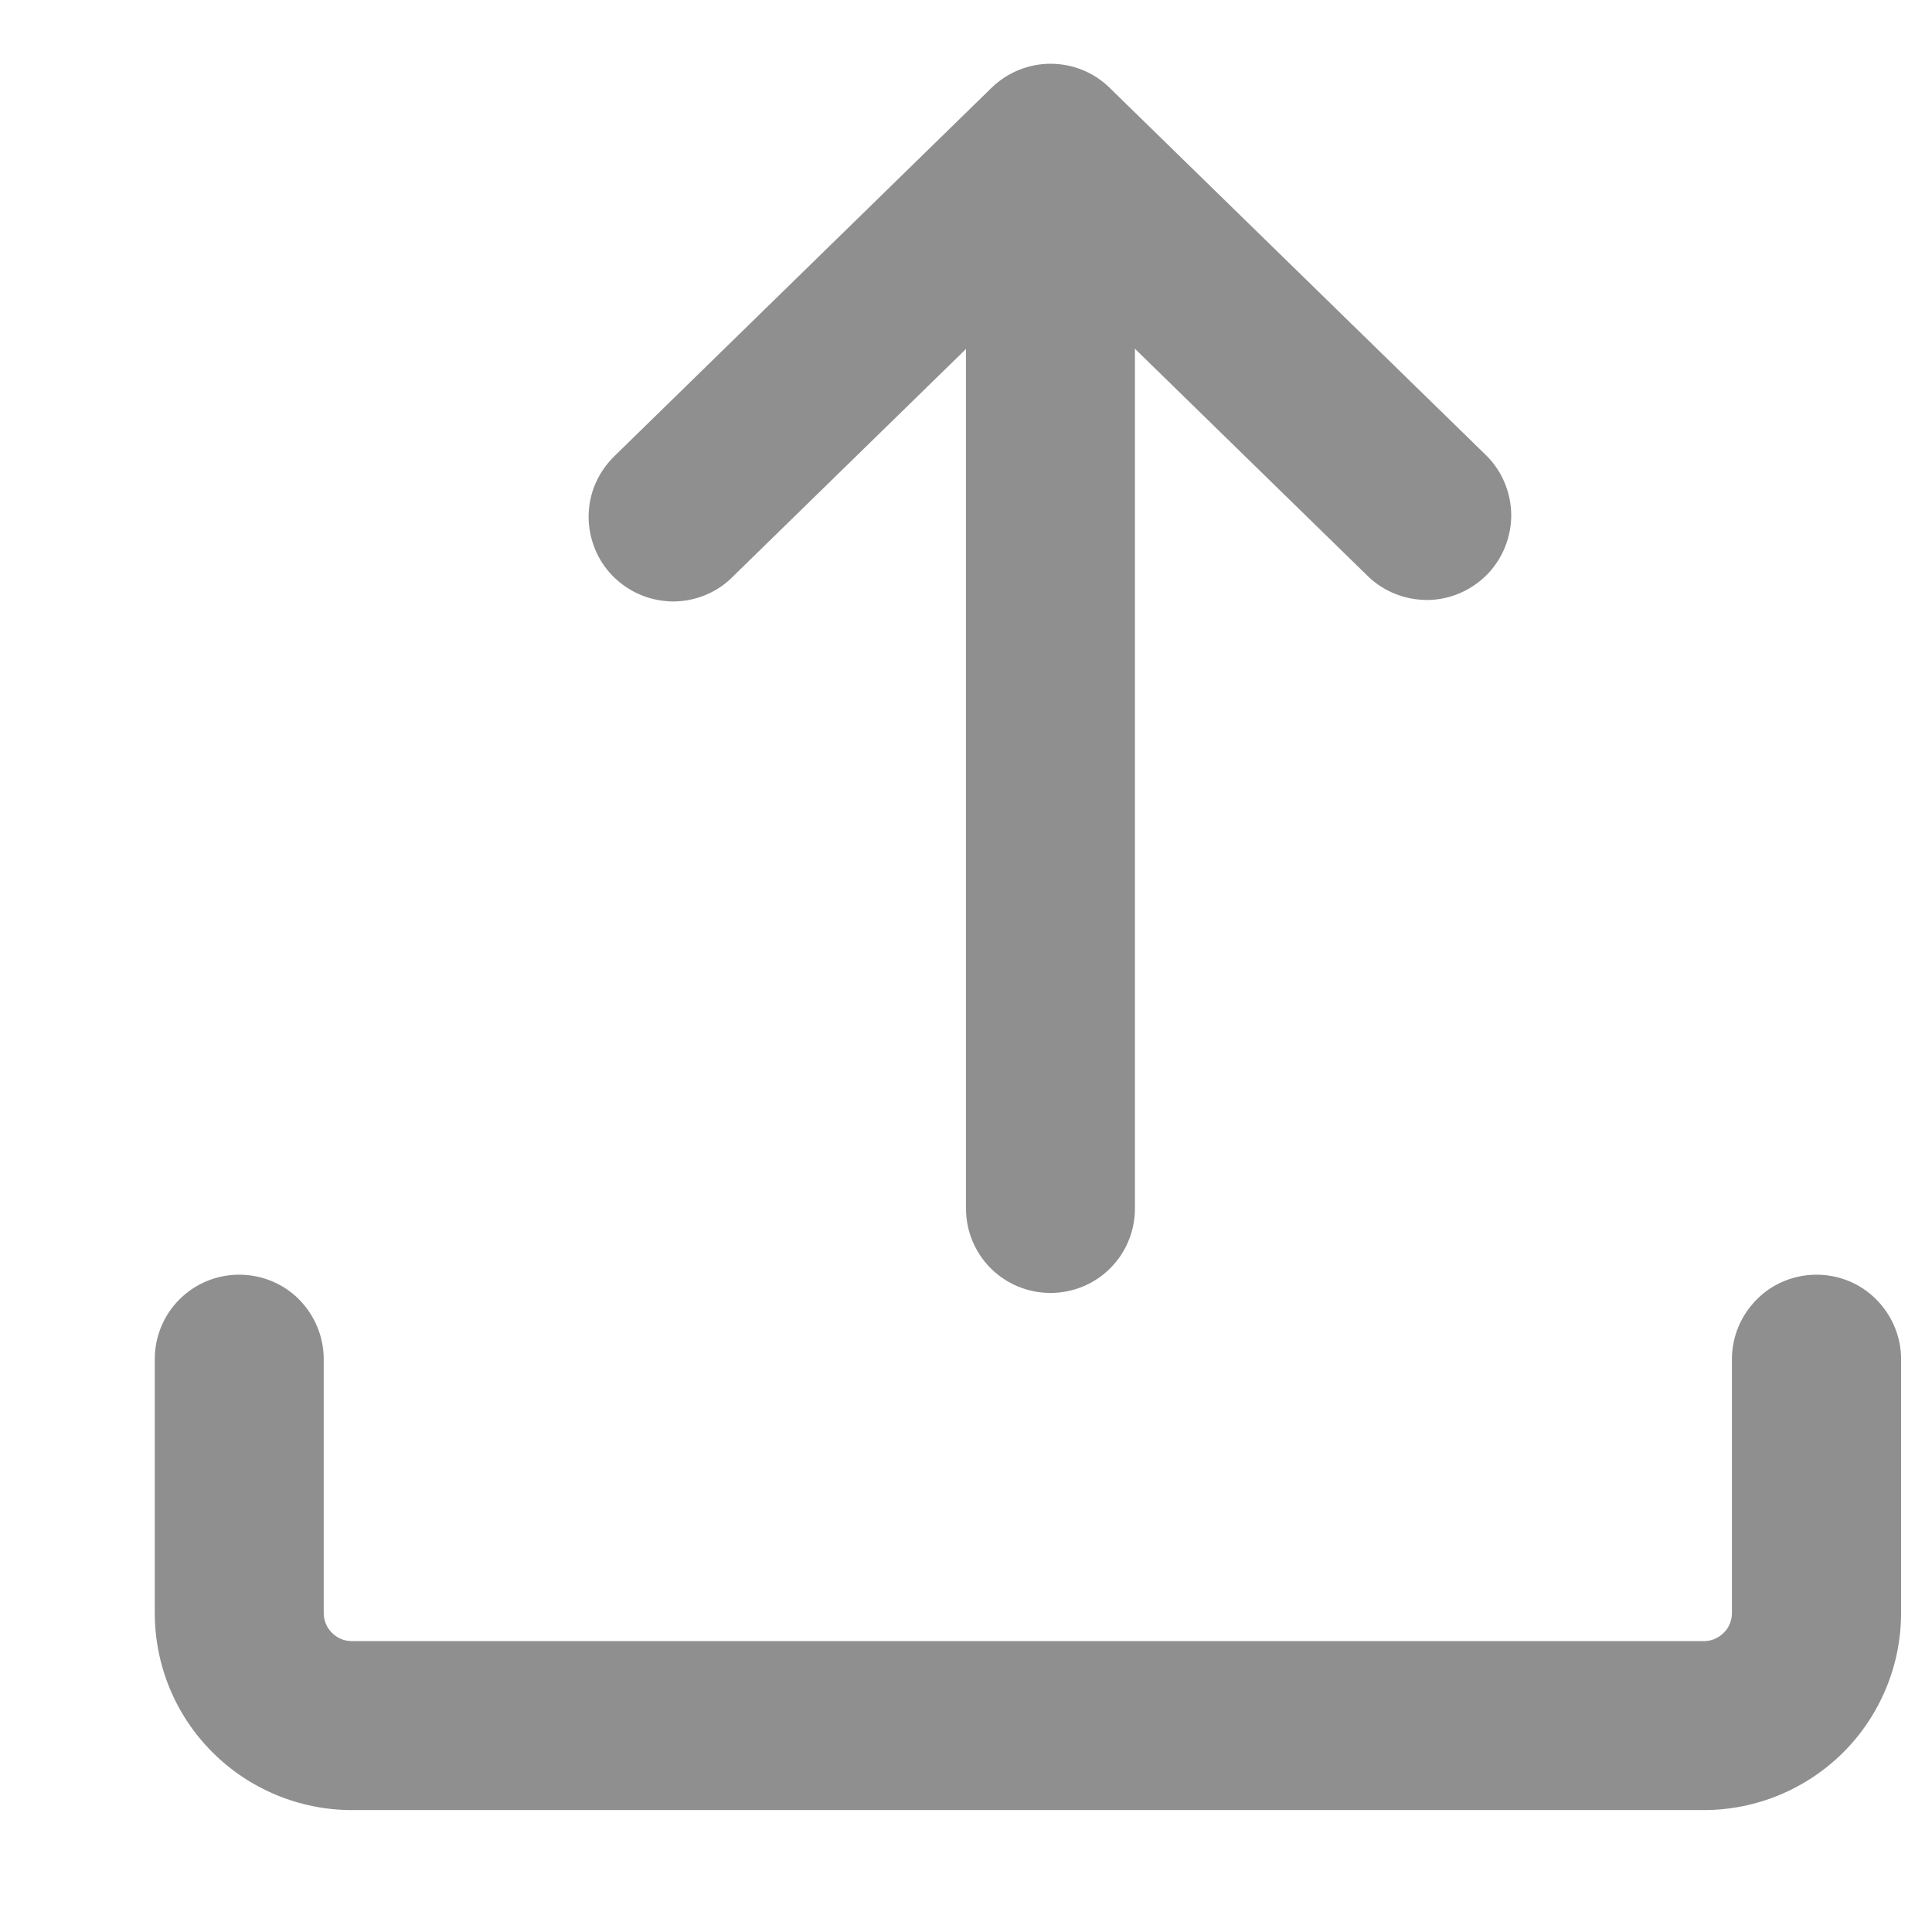
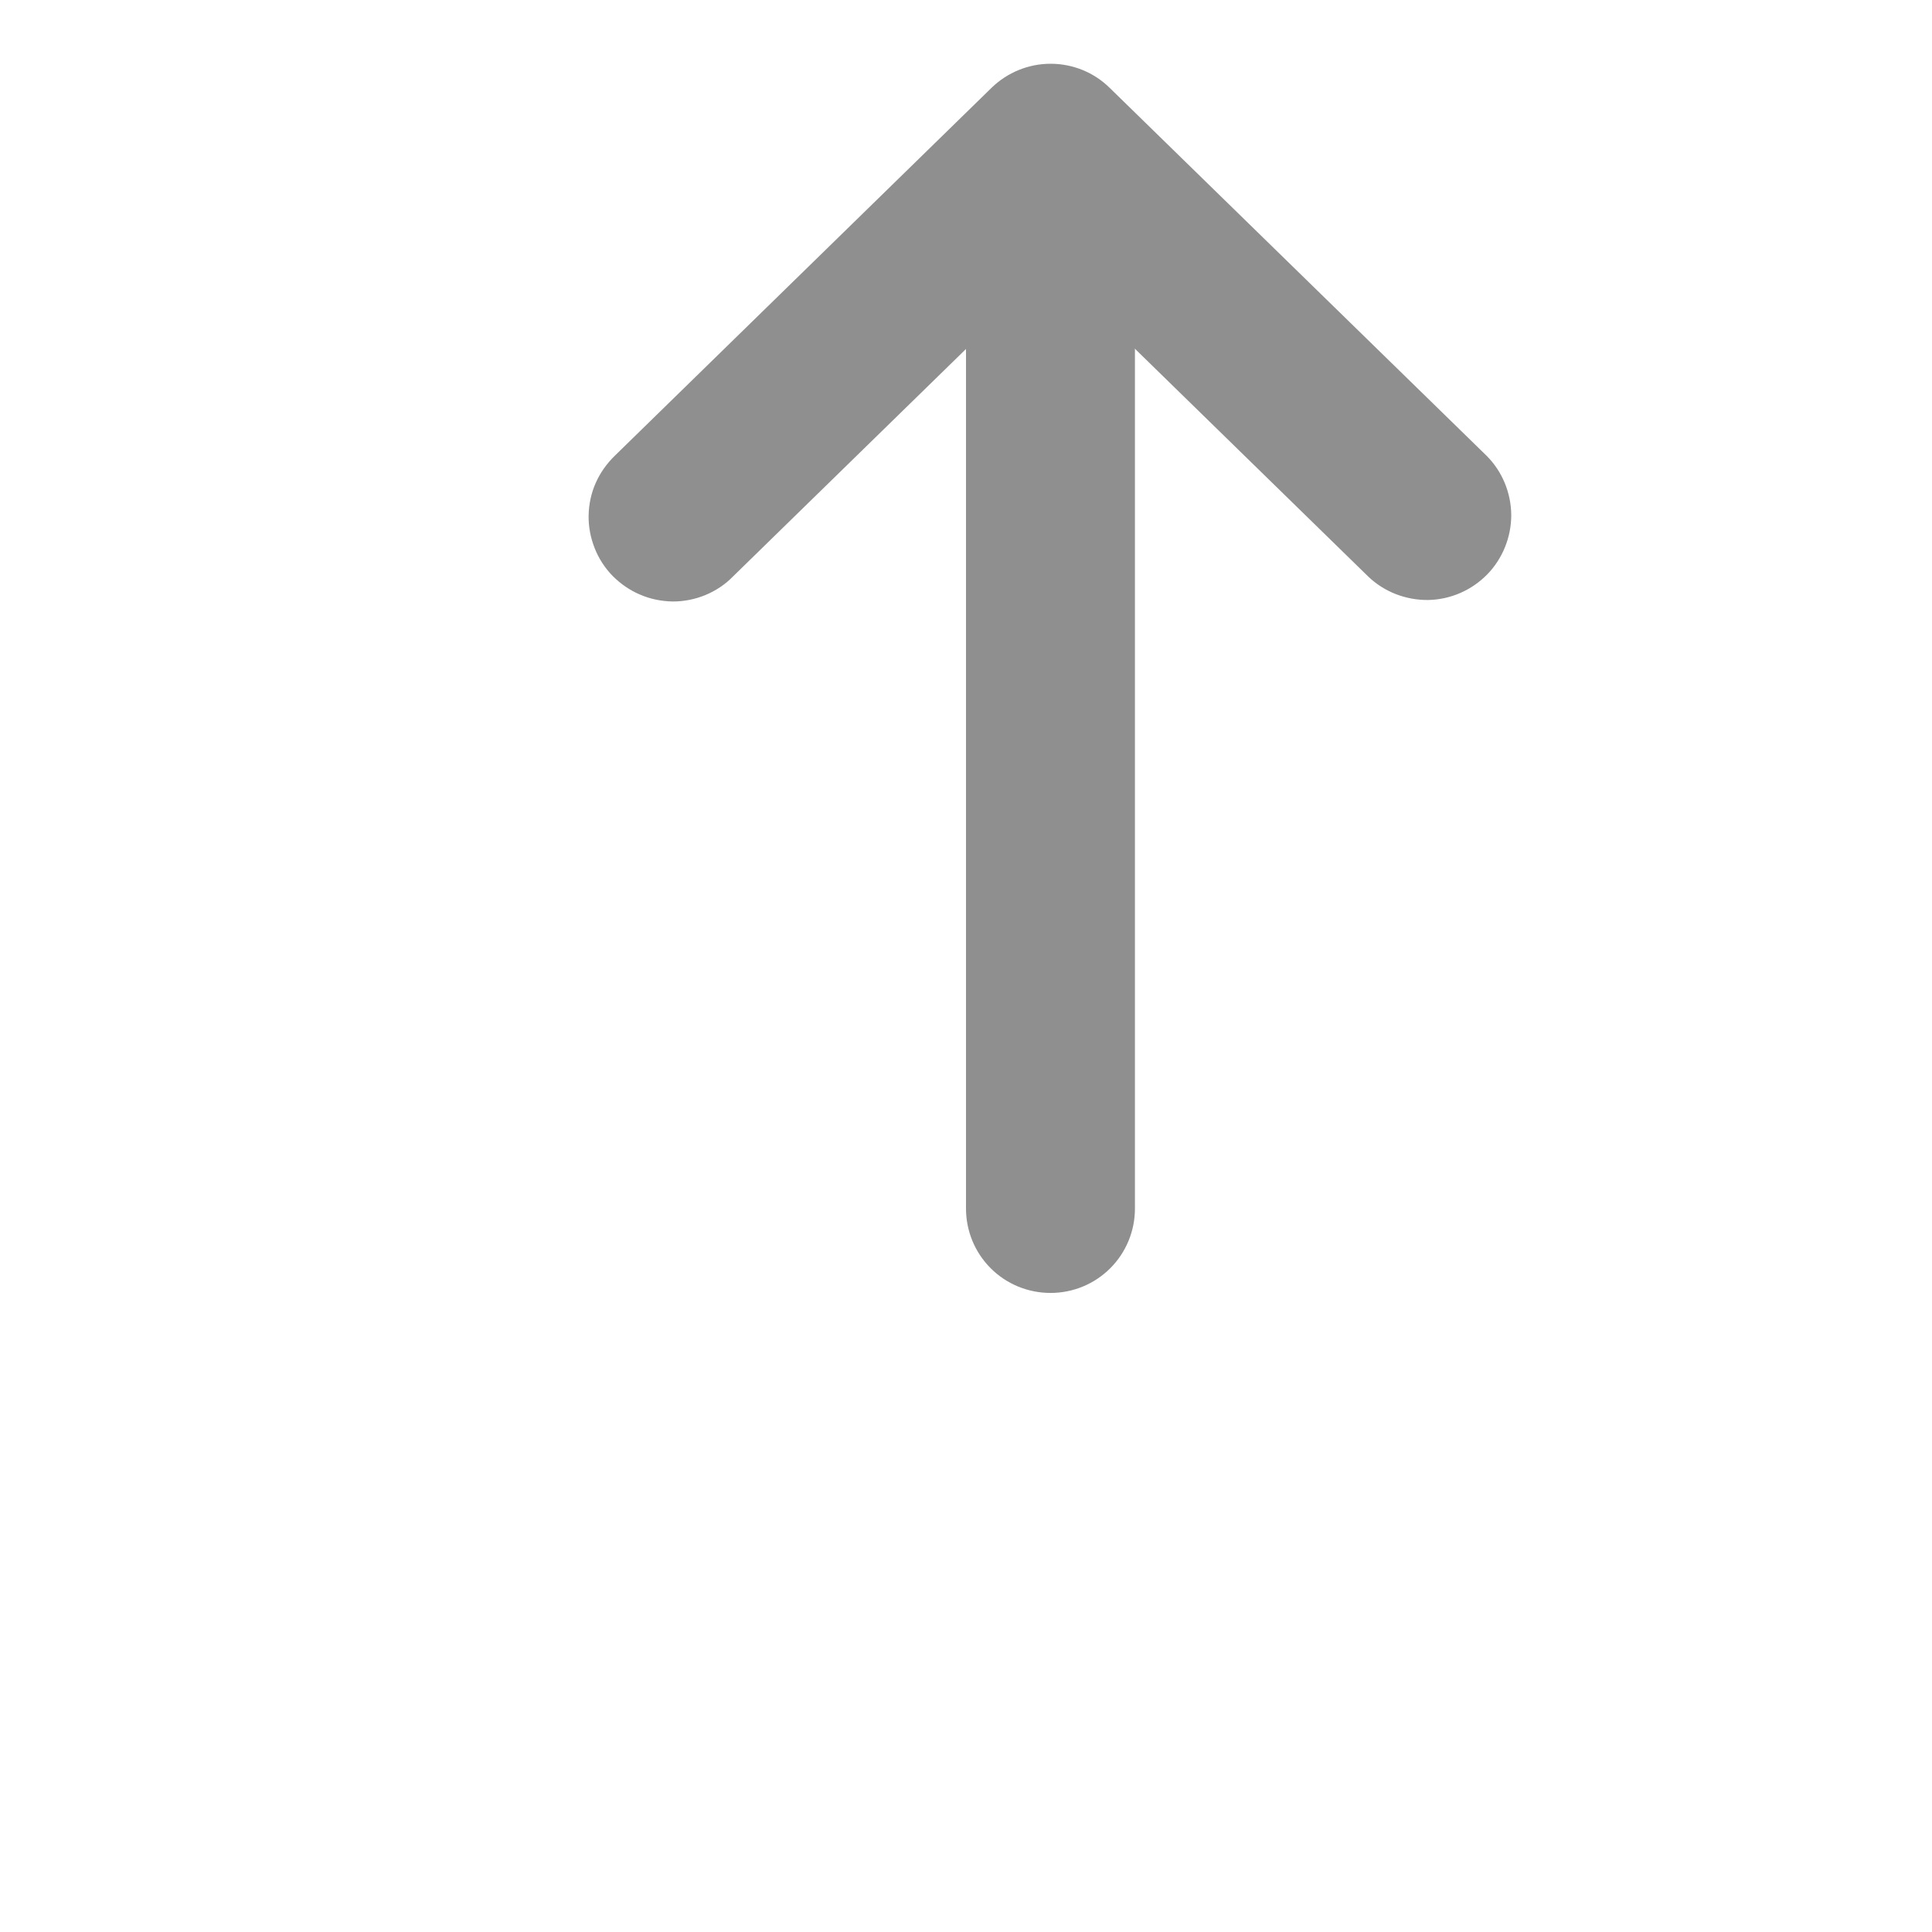
<svg xmlns="http://www.w3.org/2000/svg" width="9" height="9" viewBox="0 0 9 9" fill="none">
-   <path fill-rule="evenodd" clip-rule="evenodd" d="M1.114 5.938C1.219 5.938 1.319 5.979 1.393 6.053C1.466 6.127 1.508 6.227 1.508 6.331V7.514C1.508 7.586 1.567 7.645 1.639 7.645H7.937C7.972 7.645 8.005 7.631 8.03 7.606C8.055 7.582 8.068 7.548 8.068 7.514V6.331C8.068 6.227 8.11 6.127 8.184 6.053C8.257 5.979 8.358 5.938 8.462 5.938C8.566 5.938 8.667 5.979 8.74 6.053C8.814 6.127 8.856 6.227 8.856 6.331V7.514C8.856 7.757 8.759 7.991 8.587 8.163C8.414 8.335 8.181 8.432 7.937 8.432H1.639C1.396 8.432 1.162 8.335 0.99 8.163C0.817 7.991 0.721 7.757 0.721 7.514V6.331C0.721 6.227 0.762 6.127 0.836 6.053C0.91 5.979 1.01 5.938 1.114 5.938Z" fill="#8F8F8F" />
  <path fill-rule="evenodd" clip-rule="evenodd" d="M4.894 0.992C4.998 0.992 5.098 1.034 5.172 1.107C5.246 1.181 5.287 1.281 5.287 1.386V5.63C5.287 5.734 5.246 5.834 5.172 5.908C5.098 5.982 4.998 6.023 4.894 6.023C4.789 6.023 4.689 5.982 4.615 5.908C4.541 5.834 4.5 5.734 4.5 5.63V1.386C4.5 1.282 4.541 1.182 4.615 1.108C4.689 1.034 4.789 0.992 4.894 0.992Z" fill="#8F8F8F" />
  <path fill-rule="evenodd" clip-rule="evenodd" d="M4.619 0.409C4.693 0.337 4.792 0.297 4.894 0.297C4.997 0.297 5.096 0.337 5.169 0.409L6.925 2.123C6.998 2.196 7.039 2.295 7.04 2.399C7.04 2.502 7 2.602 6.928 2.676C6.855 2.75 6.757 2.793 6.653 2.795C6.55 2.796 6.449 2.758 6.374 2.686L4.894 1.241L3.414 2.686C3.378 2.723 3.334 2.752 3.286 2.772C3.237 2.792 3.186 2.802 3.134 2.802C3.082 2.801 3.03 2.791 2.982 2.77C2.934 2.75 2.891 2.72 2.854 2.683C2.818 2.646 2.789 2.602 2.77 2.553C2.751 2.505 2.741 2.453 2.742 2.401C2.743 2.349 2.754 2.297 2.775 2.25C2.796 2.202 2.827 2.159 2.864 2.123L4.619 0.409Z" fill="#8F8F8F" />
</svg>